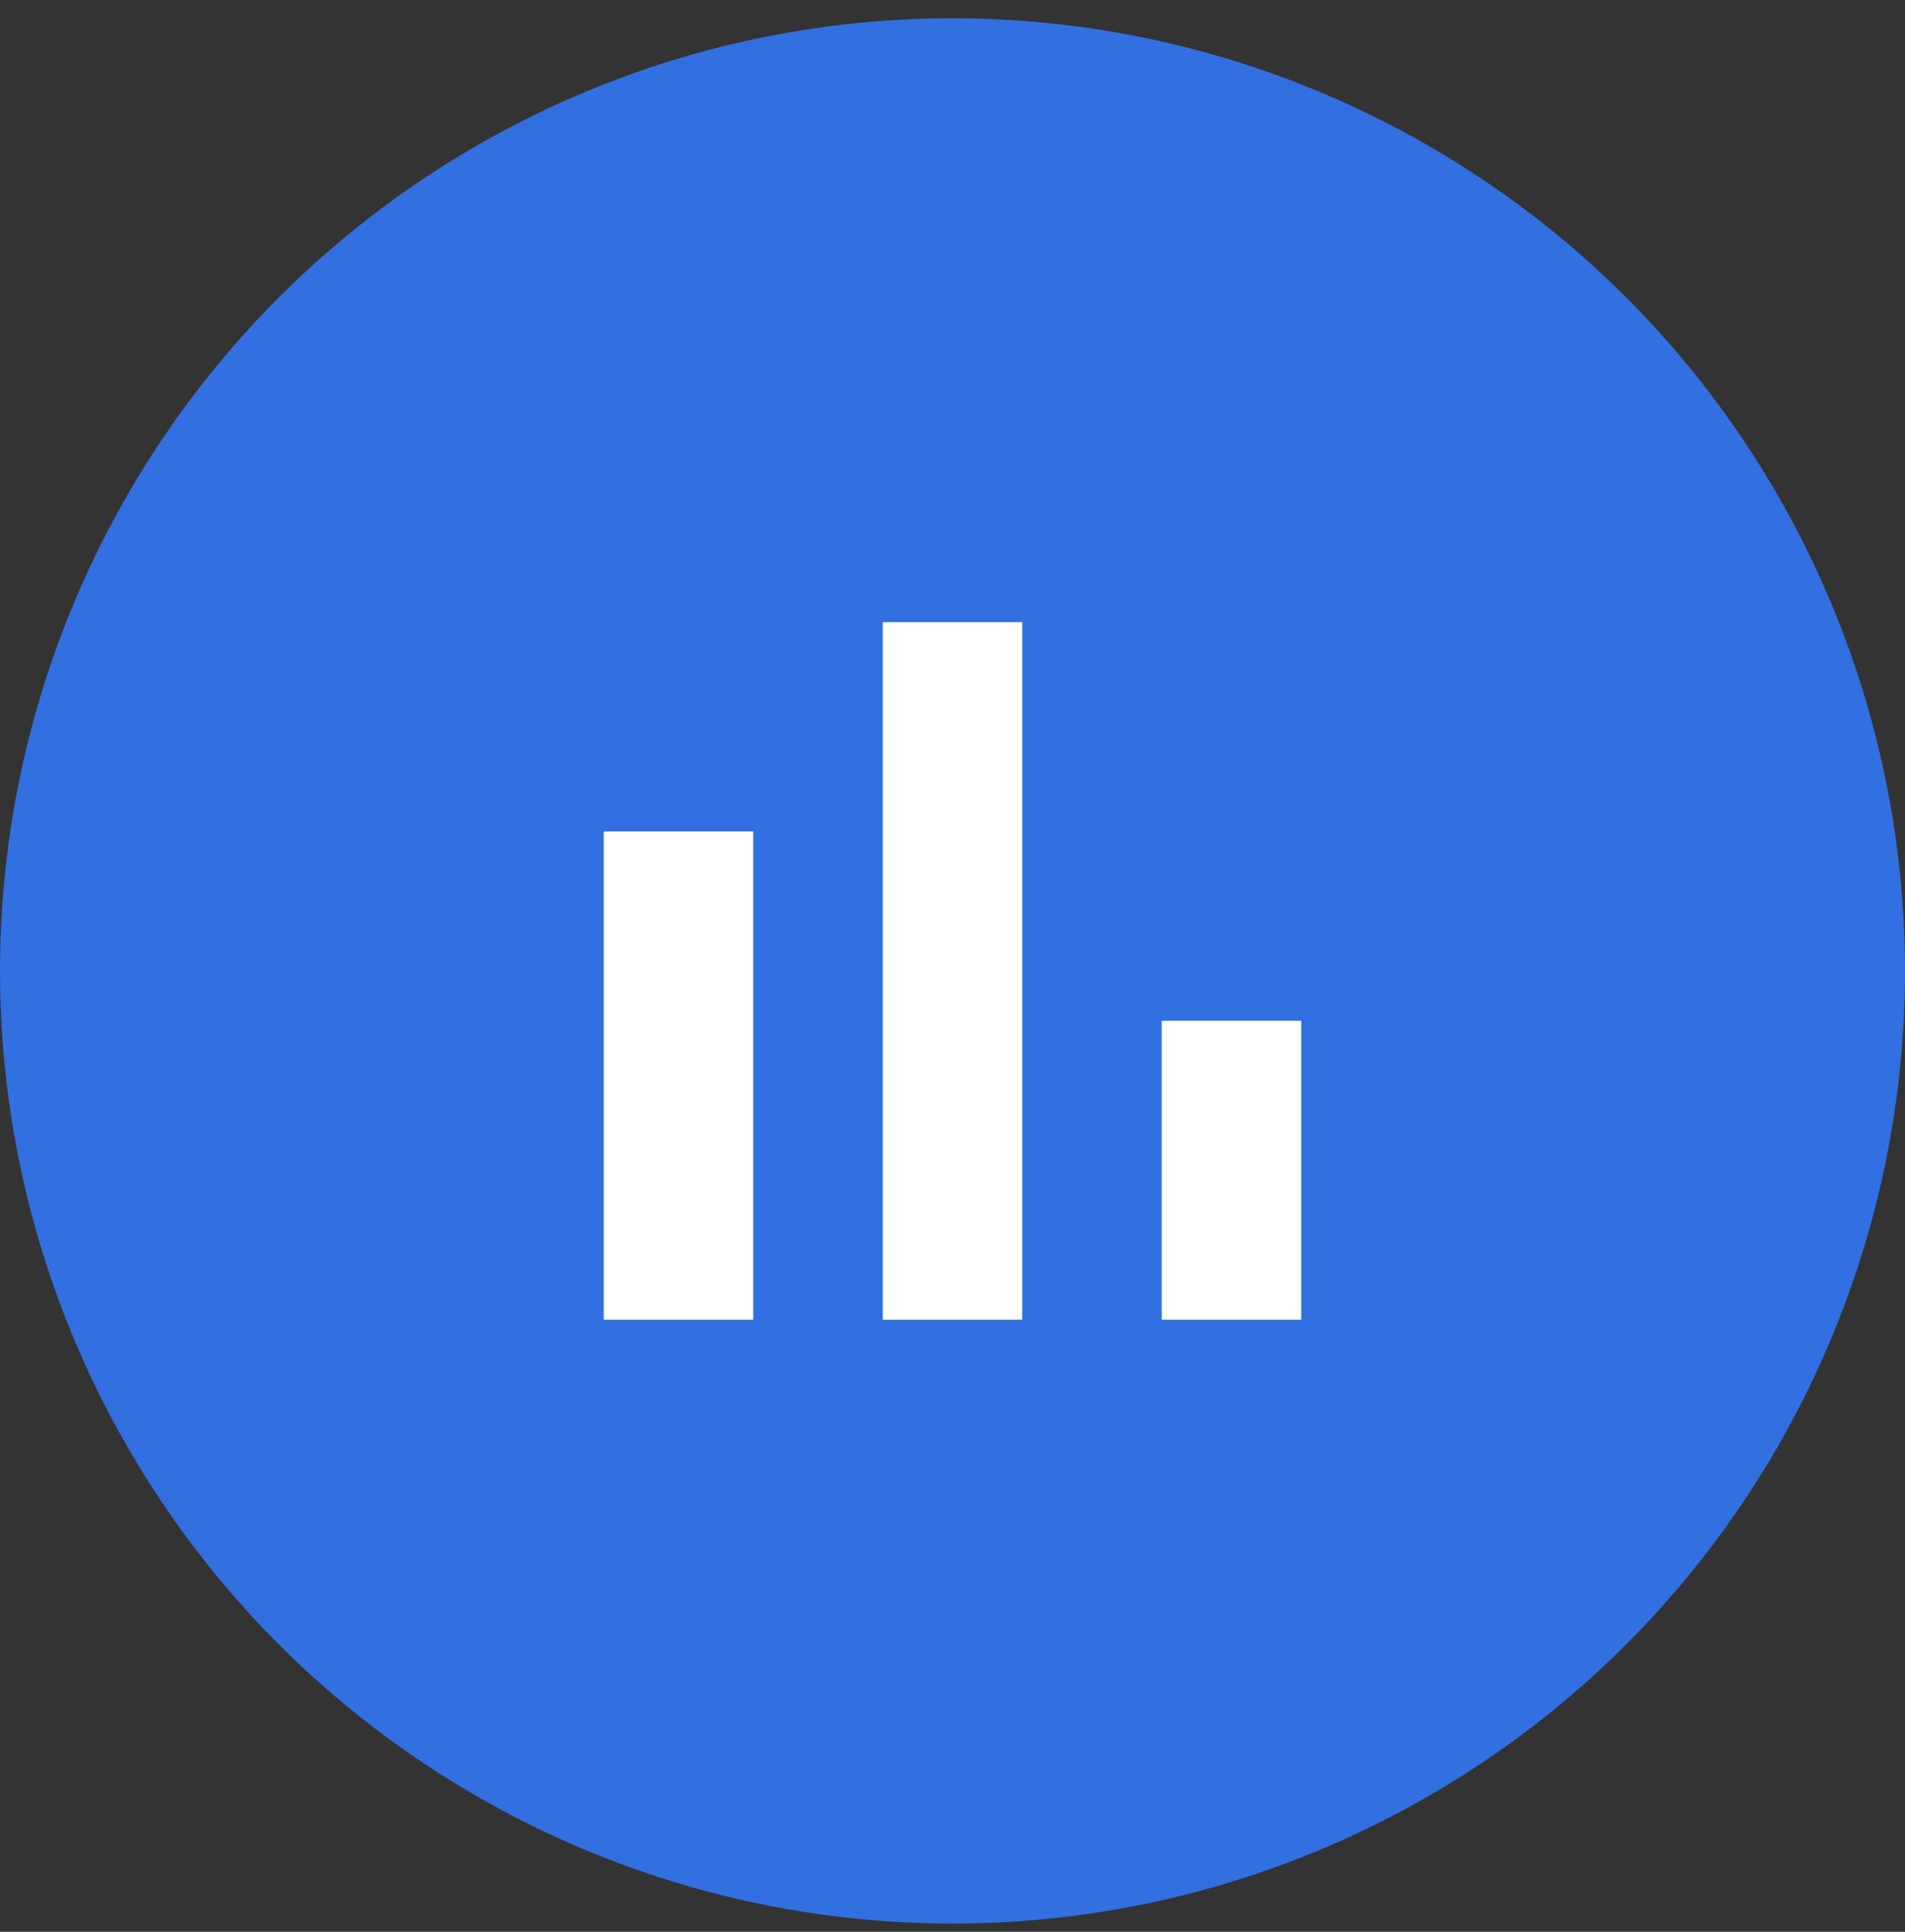
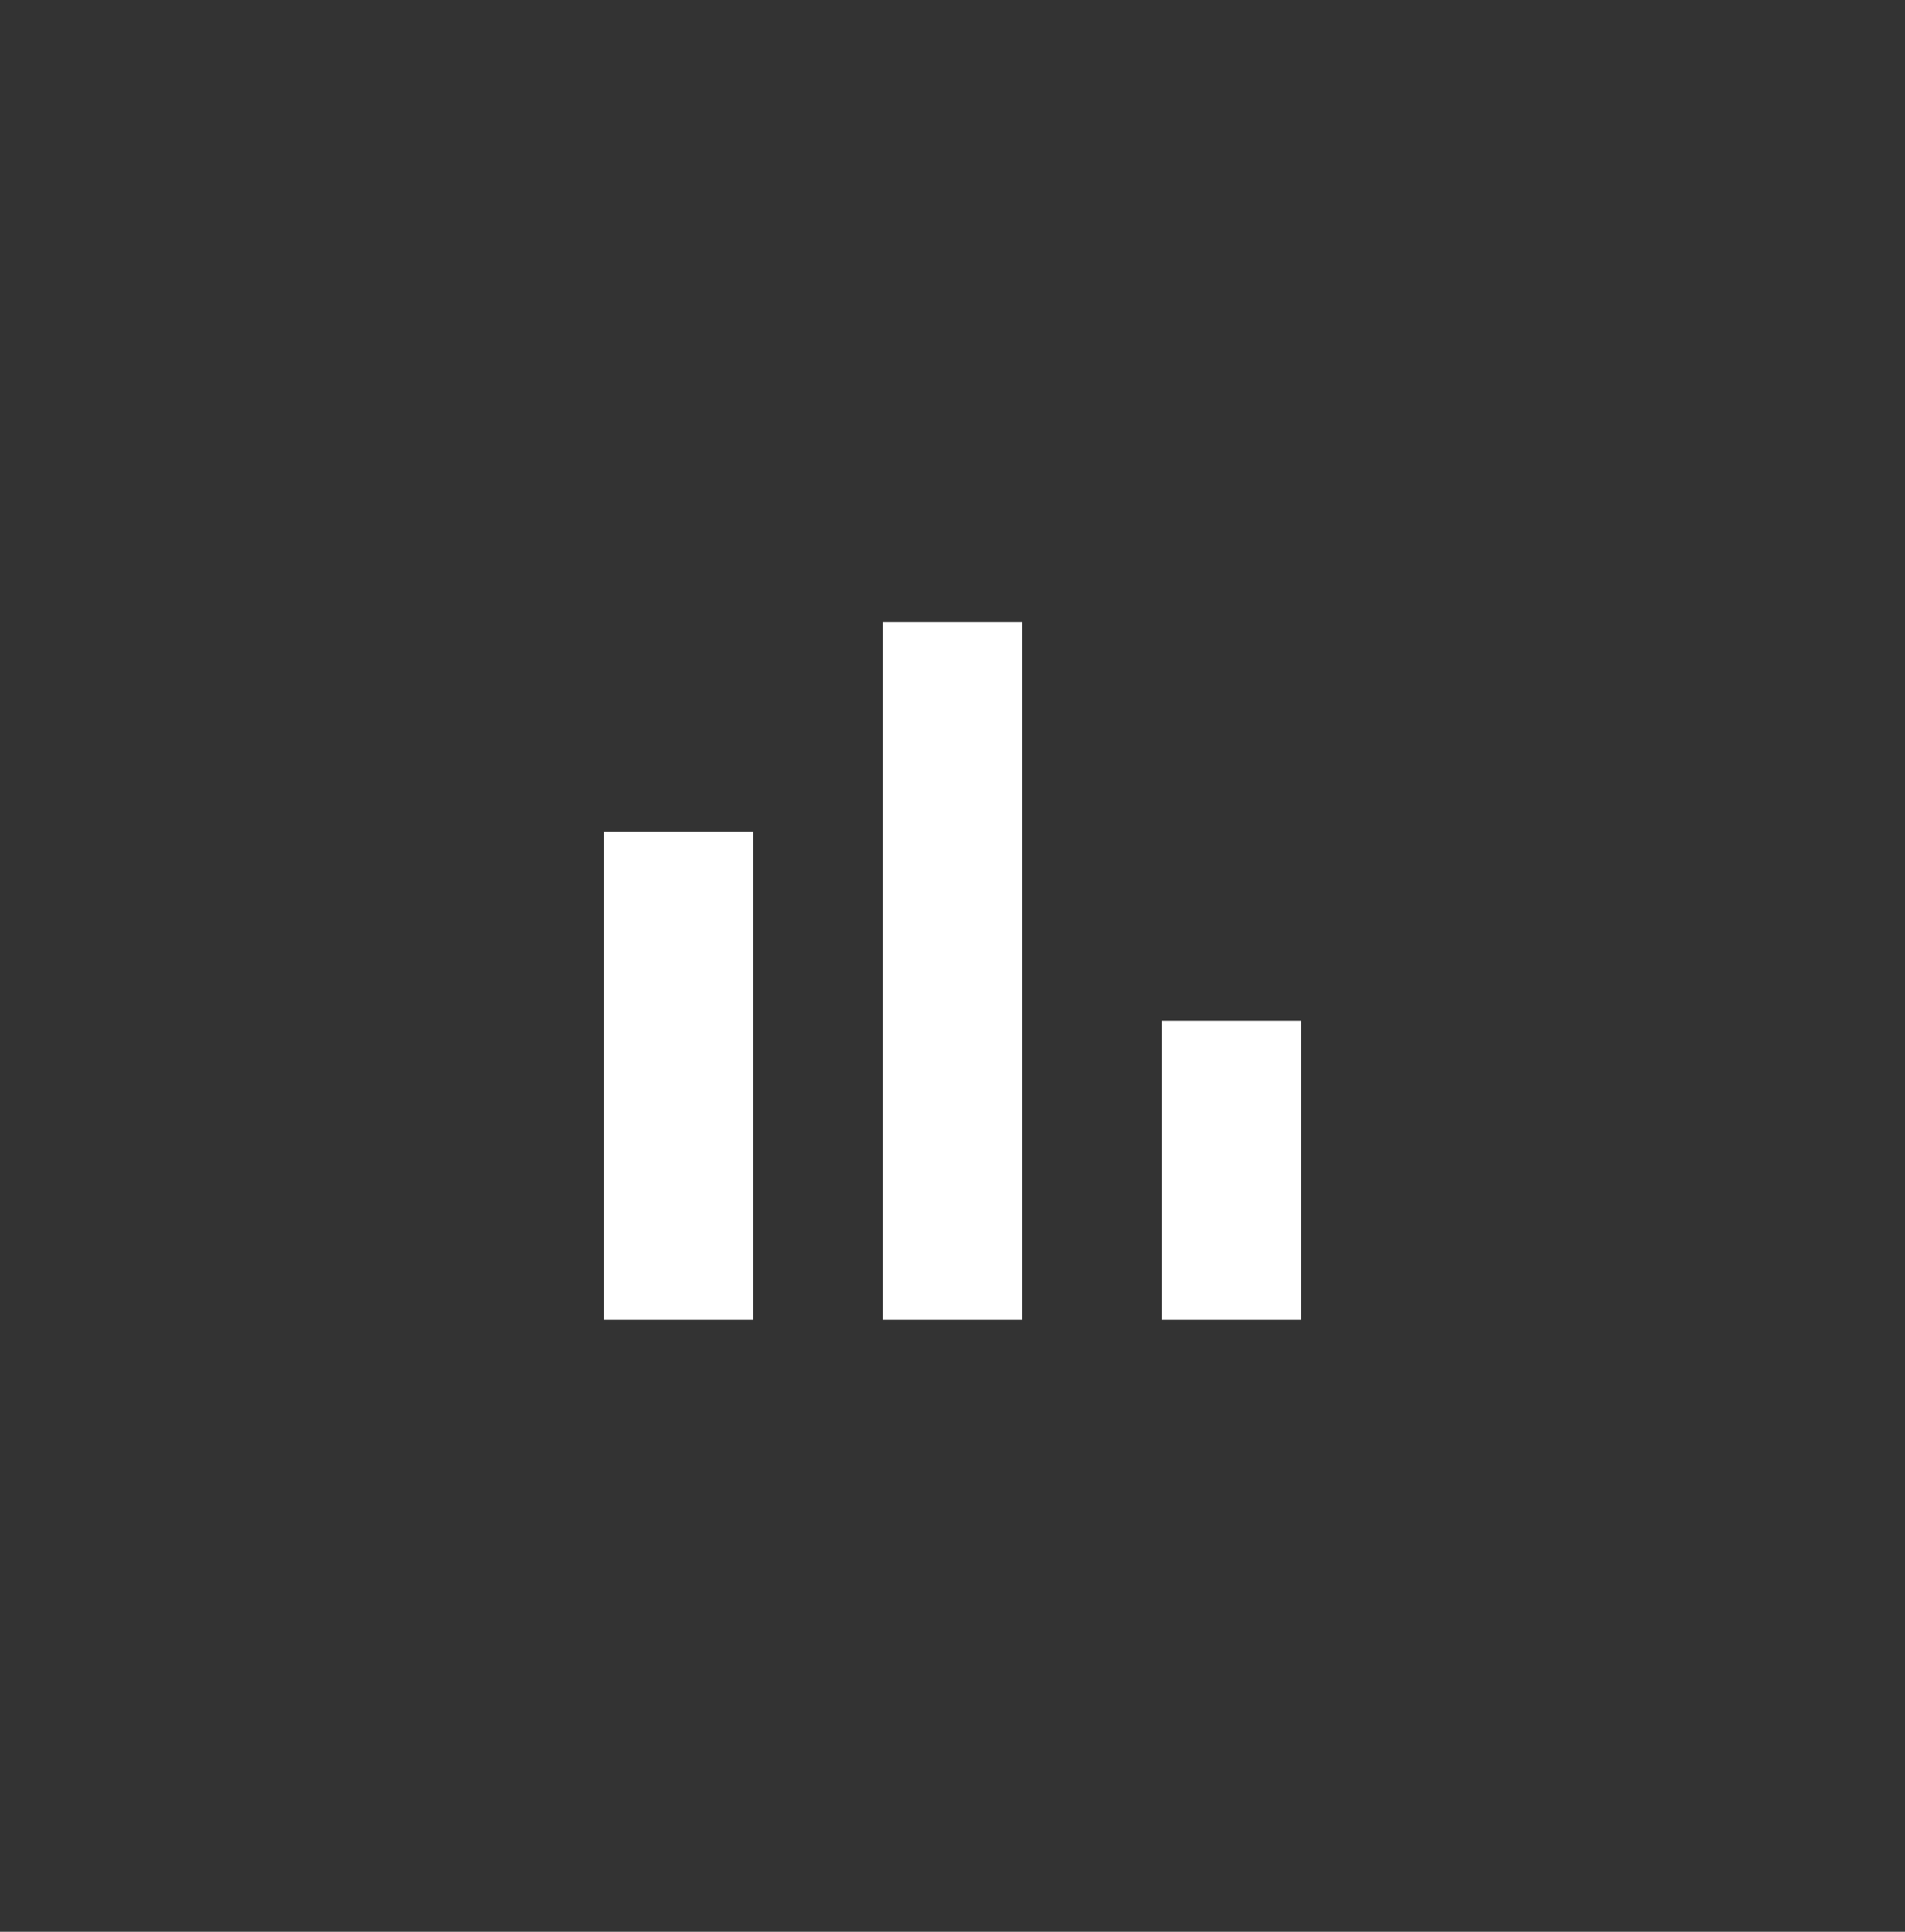
<svg xmlns="http://www.w3.org/2000/svg" width="72" height="73" viewBox="0 0 72 73" fill="none">
  <rect x="0" y="0" width="72" height="73" fill="#333333" stroke="none" />
-   <circle cx="36" cy="36.69" r="36" fill="#326FE0" />
  <path d="M22.819 31.418H28.468V49.871H22.819V31.418ZM33.364 23.51H38.636V49.871H33.364V23.51ZM43.908 38.573H49.181V49.871H43.908V38.573Z" fill="white" />
</svg>